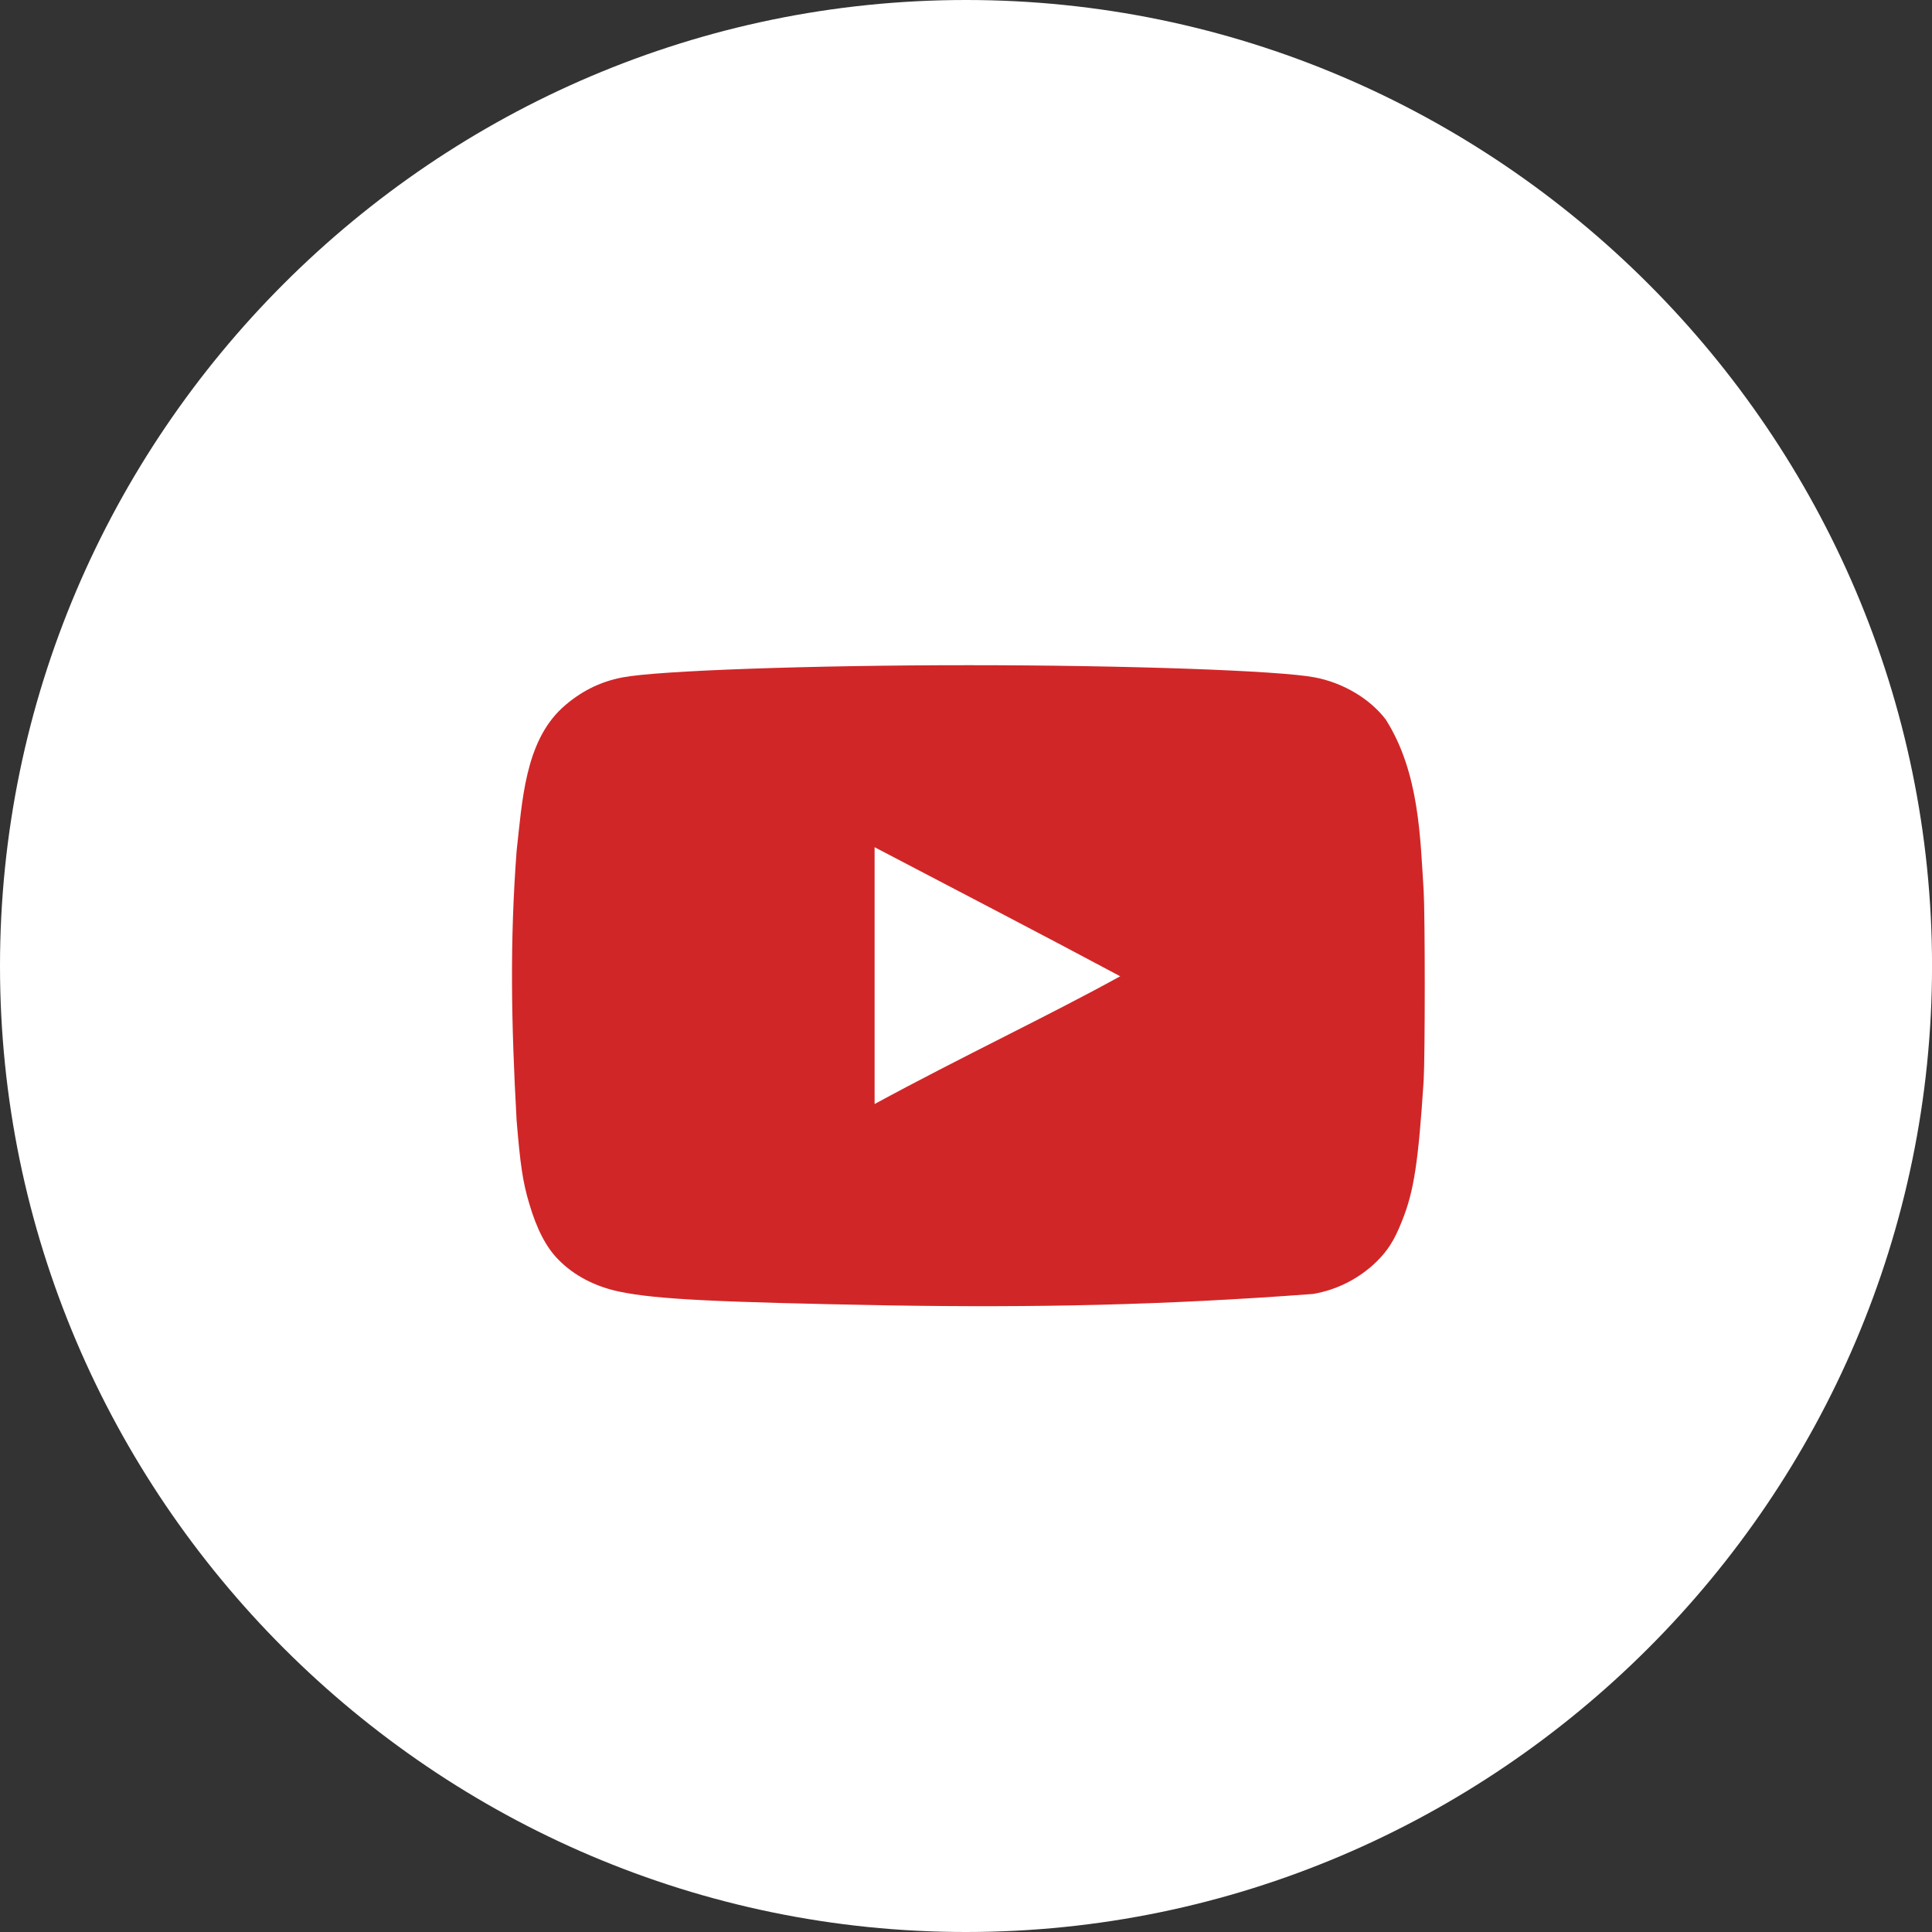
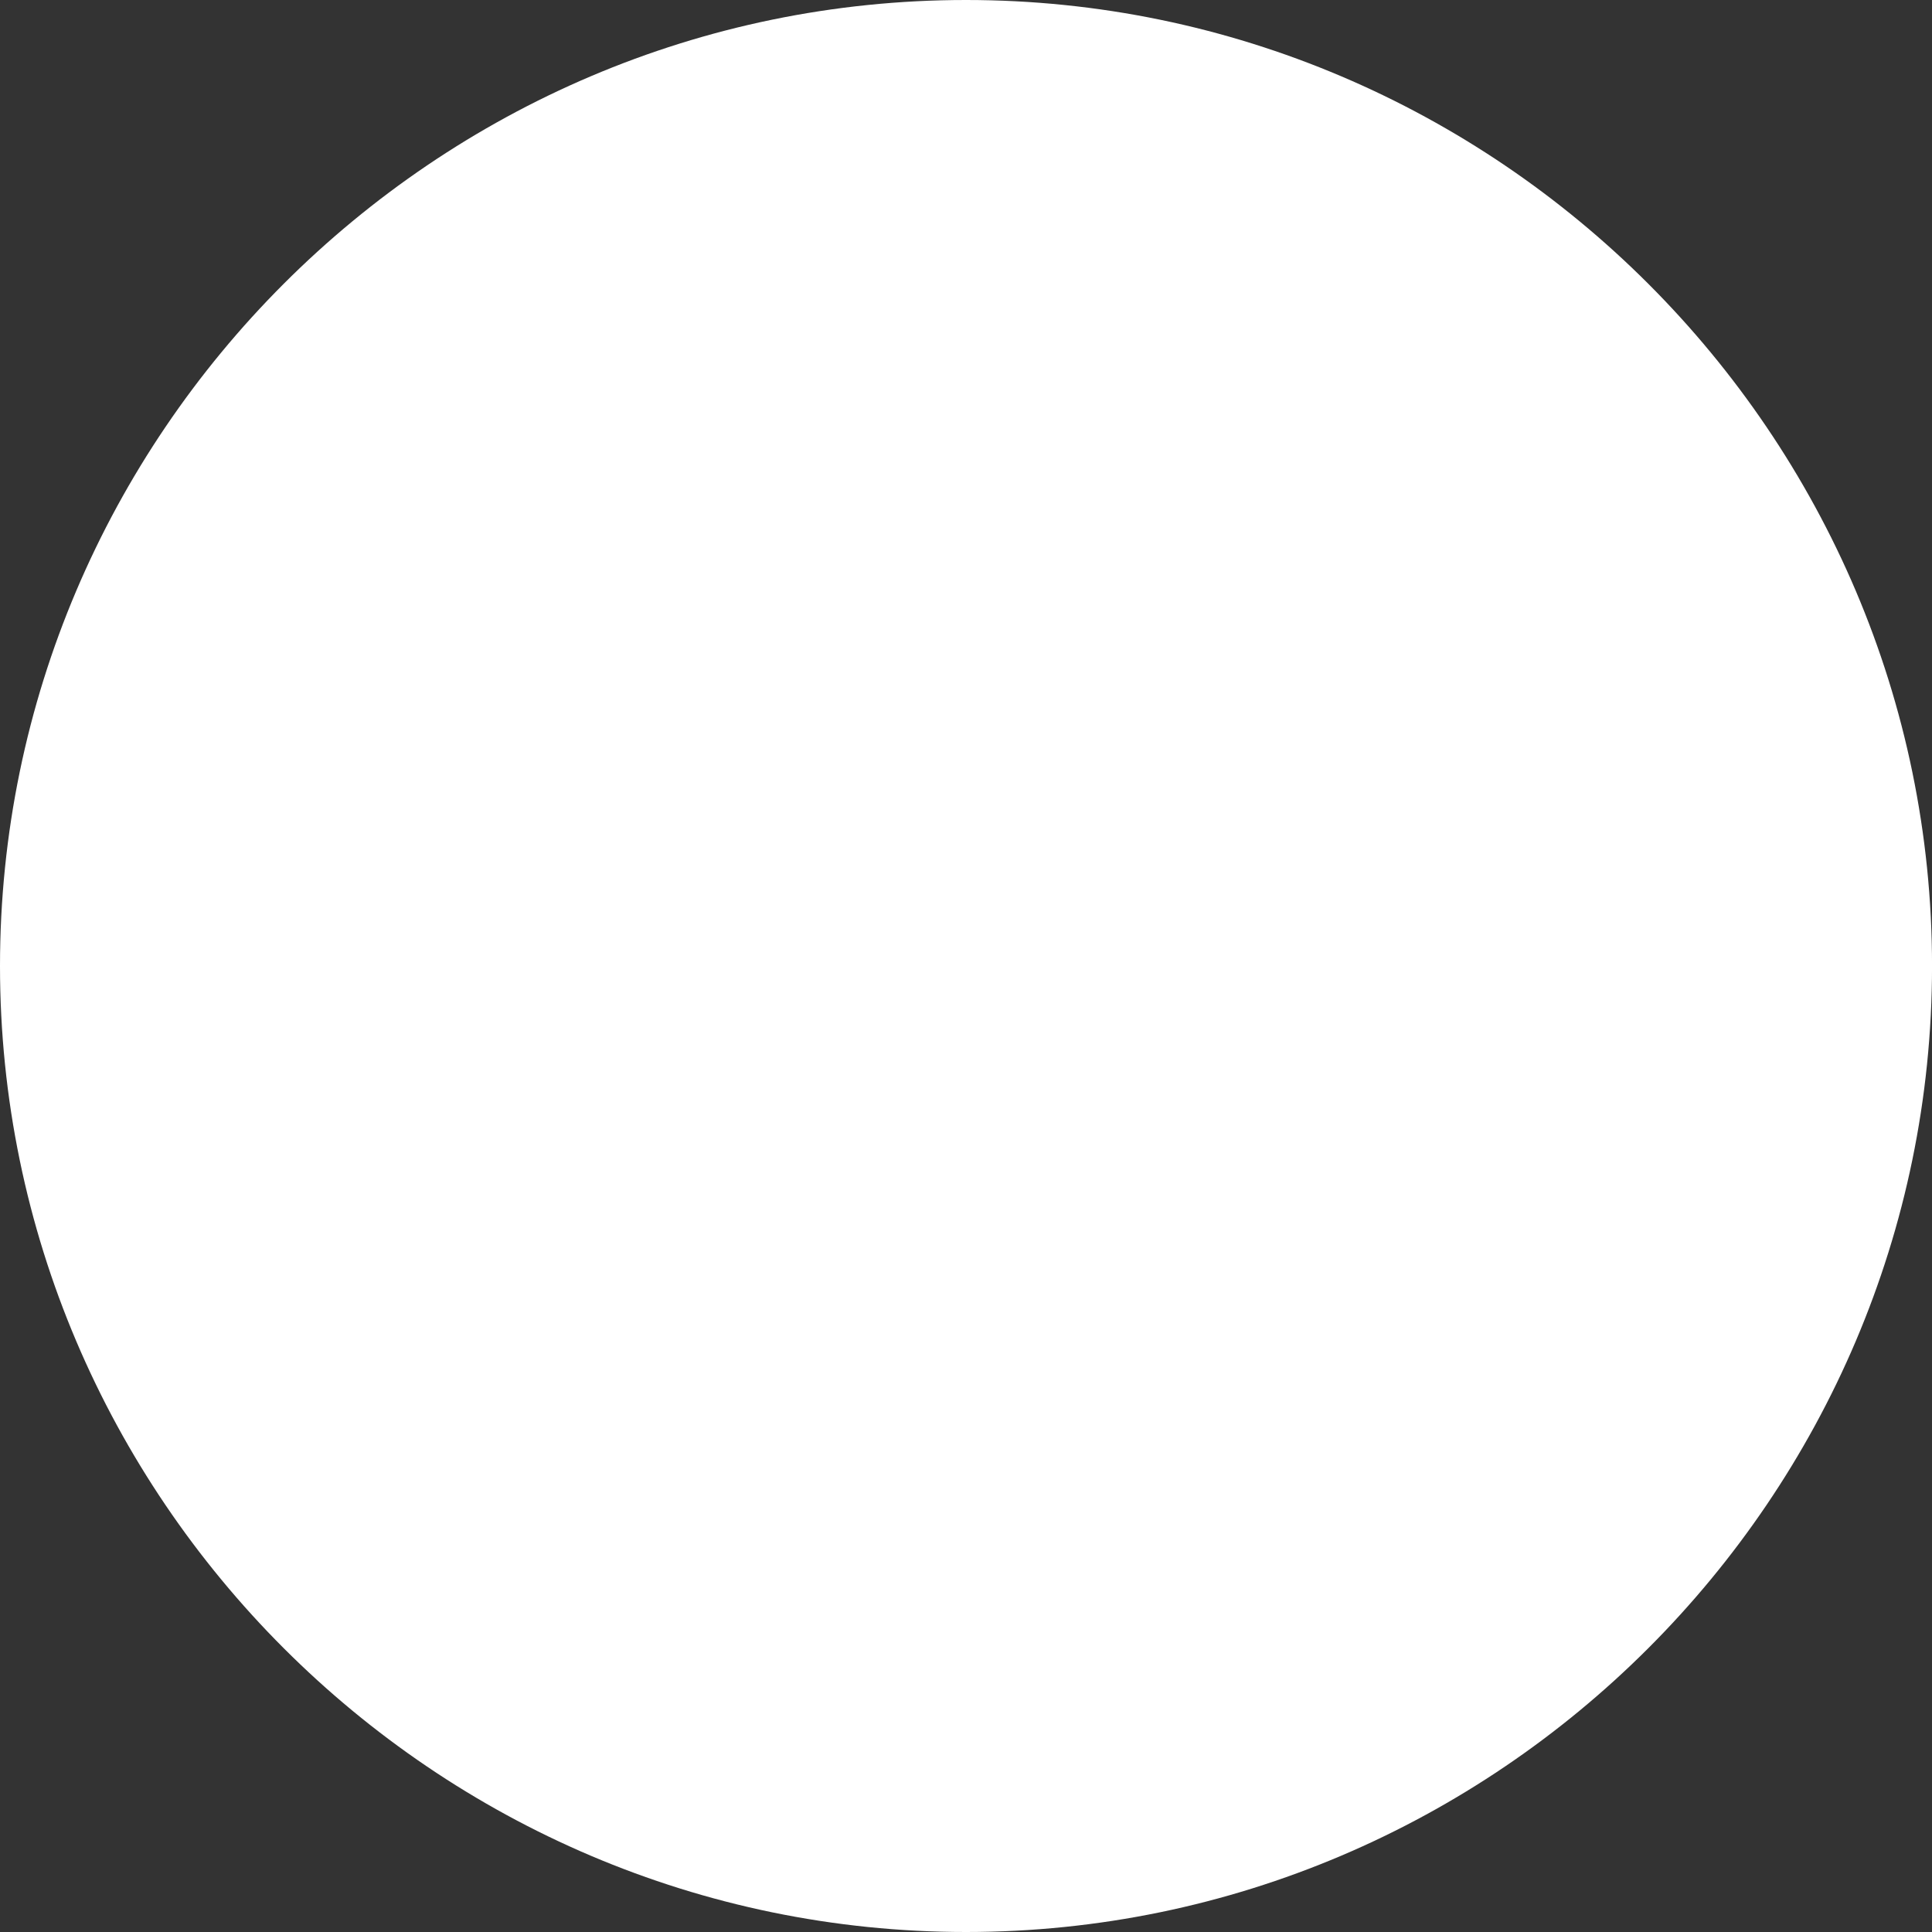
<svg xmlns="http://www.w3.org/2000/svg" version="1.1" id="INSTAGRAM" x="0px" y="0px" viewBox="0 0 502.15 502.15" style="enable-background:new 0 0 502.15 502.15;" xml:space="preserve">
  <rect x="0" y="0" width="502.15" height="502.15" fill="#333333" stroke="none" />
  <style type="text/css">
	.st0{fill:#FFFFFF;}
	.st1{fill:#D12627;}
</style>
  <g>
    <path class="st0" d="M251.08,502.15L251.08,502.15C112.98,502.15,0,389.17,0,251.08v0C0,112.98,112.98,0,251.08,0h0   c138.09,0,251.08,112.98,251.08,251.08v0C502.15,389.17,389.17,502.15,251.08,502.15z" />
    <g id="XMLID_21_">
-       <path id="XMLID_22_" class="st1" d="M231.32,339.29c-45.18-0.83-60.61-1.58-70.1-3.53c-6.42-1.3-11.99-4.18-16.08-8.36    c-3.16-3.16-5.67-7.99-7.62-14.69c-1.67-5.58-2.32-10.22-3.25-21.57c-1.42-25.6-1.76-46.53,0-69.91    c1.45-12.91,2.16-28.24,11.8-37.19c4.56-4.19,9.85-6.88,15.81-7.99c9.3-1.76,48.9-3.16,89.9-3.16c40.91,0,80.6,1.4,89.9,3.16    c7.43,1.4,14.41,5.58,18.5,10.97c8.8,13.85,8.96,31.06,9.85,44.53c0.37,6.42,0.37,42.86,0,49.27    c-1.39,21.28-2.51,28.82-5.67,36.62c-1.95,4.93-3.62,7.53-6.51,10.41c-4.53,4.44-10.3,7.39-16.55,8.46    C302.2,339.25,269,339.89,231.32,339.29L231.32,339.29z M291.19,253.76c-21.75-11.62-42.58-22.4-63.87-33.56v66.75    c22.4-12.18,46.02-23.34,63.96-33.28L291.19,253.76L291.19,253.76z" />
-     </g>
+       </g>
  </g>
</svg>